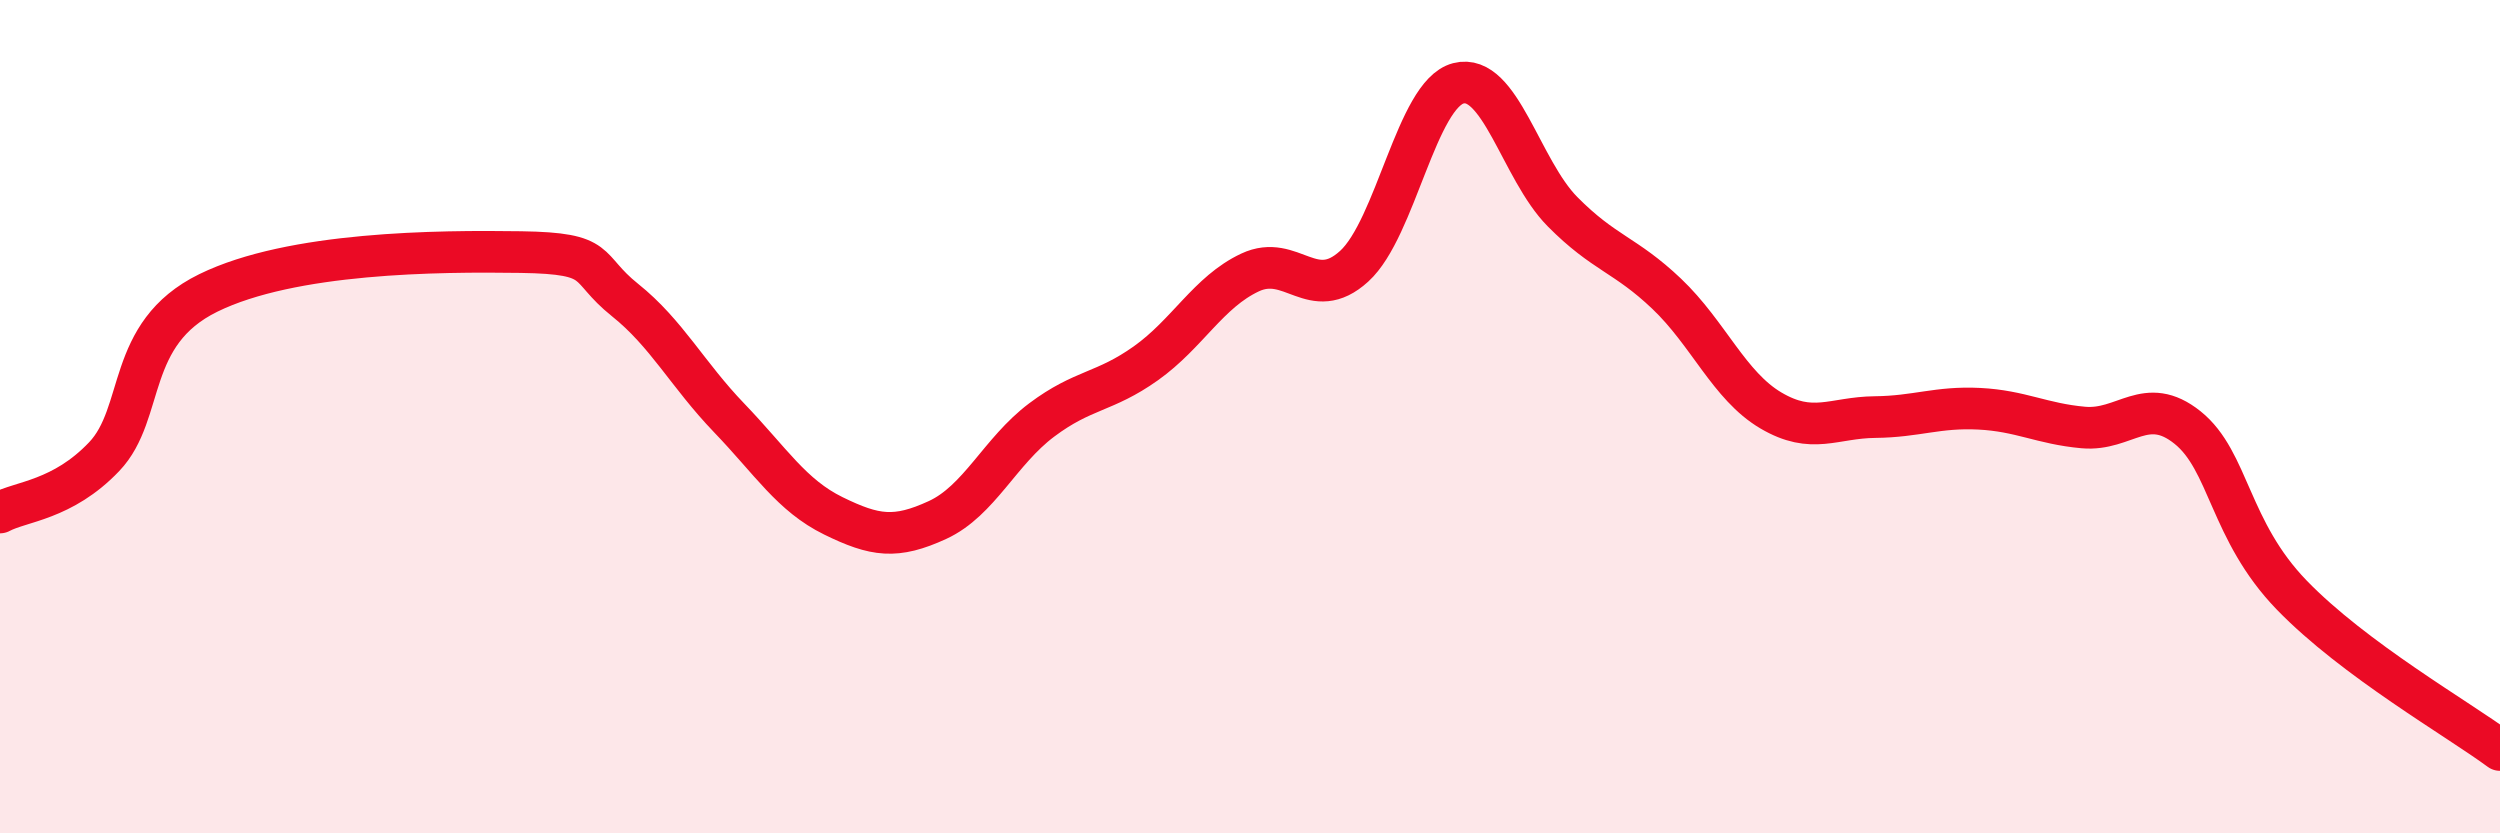
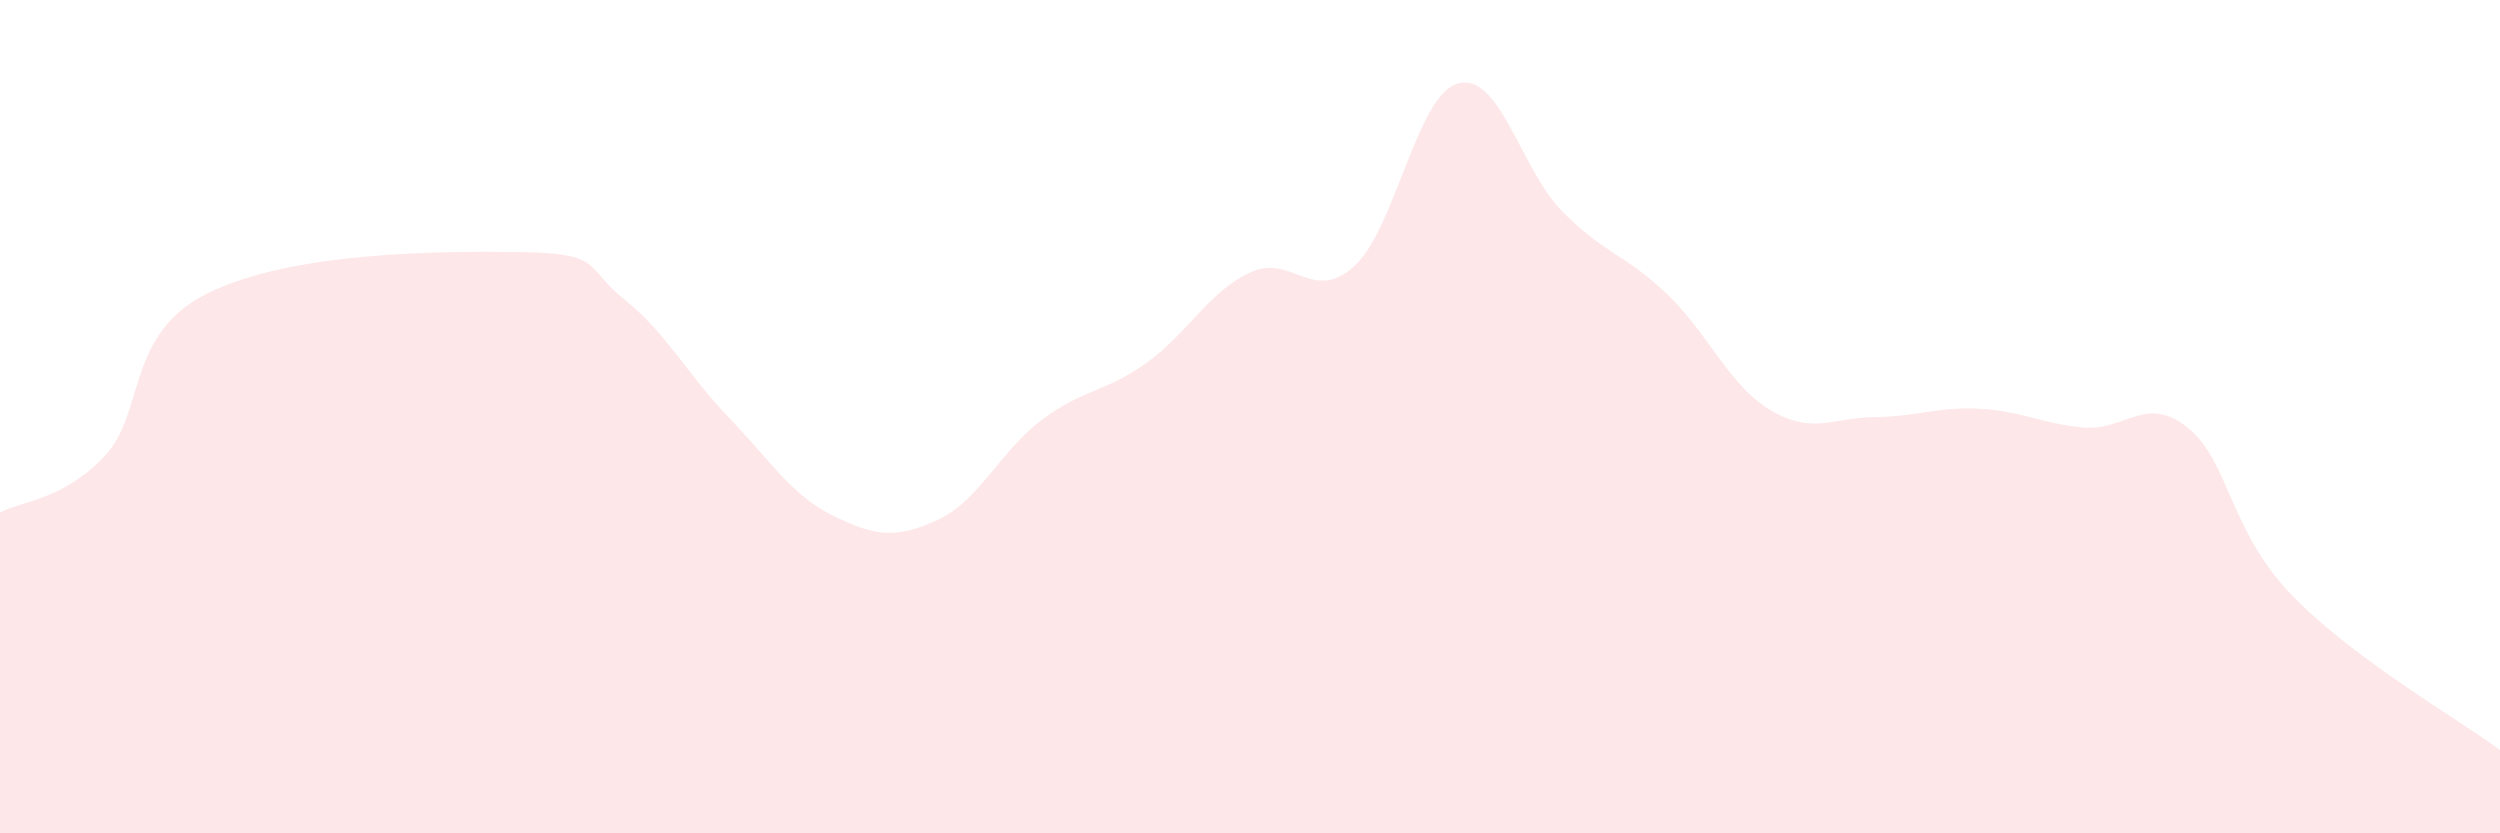
<svg xmlns="http://www.w3.org/2000/svg" width="60" height="20" viewBox="0 0 60 20">
  <path d="M 0,12.3 C 0.5,12.03 1.5,12.01 2.5,10.96 C 3.5,9.91 3,8.01 5,7.03 C 7,6.05 10.5,6.02 12.5,6.05 C 14.5,6.08 14,6.4 15,7.2 C 16,8 16.5,8.99 17.5,10.03 C 18.5,11.07 19,11.89 20,12.38 C 21,12.87 21.5,12.94 22.5,12.48 C 23.5,12.02 24,10.83 25,10.08 C 26,9.33 26.5,9.43 27.5,8.72 C 28.5,8.01 29,7.01 30,6.54 C 31,6.07 31.5,7.3 32.5,6.39 C 33.5,5.48 34,2.26 35,2 C 36,1.74 36.5,4.07 37.5,5.08 C 38.5,6.09 39,6.1 40,7.05 C 41,8 41.5,9.26 42.5,9.85 C 43.5,10.44 44,10.02 45,10.01 C 46,10 46.5,9.76 47.5,9.81 C 48.5,9.86 49,10.17 50,10.26 C 51,10.35 51.5,9.46 52.5,10.26 C 53.5,11.06 53.5,12.73 55,14.28 C 56.5,15.83 59,17.26 60,18L60 20L0 20Z" fill="#EB0A25" opacity="0.1" stroke-linecap="round" stroke-linejoin="round" />
-   <path d="M 0,12.3 C 0.5,12.03 1.5,12.01 2.5,10.96 C 3.5,9.91 3,8.01 5,7.03 C 7,6.05 10.5,6.02 12.5,6.05 C 14.5,6.08 14,6.4 15,7.2 C 16,8 16.5,8.99 17.5,10.03 C 18.5,11.07 19,11.89 20,12.38 C 21,12.87 21.5,12.94 22.5,12.48 C 23.5,12.02 24,10.83 25,10.08 C 26,9.33 26.5,9.43 27.5,8.72 C 28.5,8.01 29,7.01 30,6.54 C 31,6.07 31.5,7.3 32.5,6.39 C 33.5,5.48 34,2.26 35,2 C 36,1.74 36.5,4.07 37.5,5.08 C 38.5,6.09 39,6.1 40,7.05 C 41,8 41.5,9.26 42.5,9.85 C 43.5,10.44 44,10.02 45,10.01 C 46,10 46.5,9.76 47.5,9.81 C 48.5,9.86 49,10.17 50,10.26 C 51,10.35 51.5,9.46 52.5,10.26 C 53.5,11.06 53.5,12.73 55,14.28 C 56.5,15.83 59,17.26 60,18" stroke="#EB0A25" stroke-width="1" fill="none" stroke-linecap="round" stroke-linejoin="round" />
</svg>